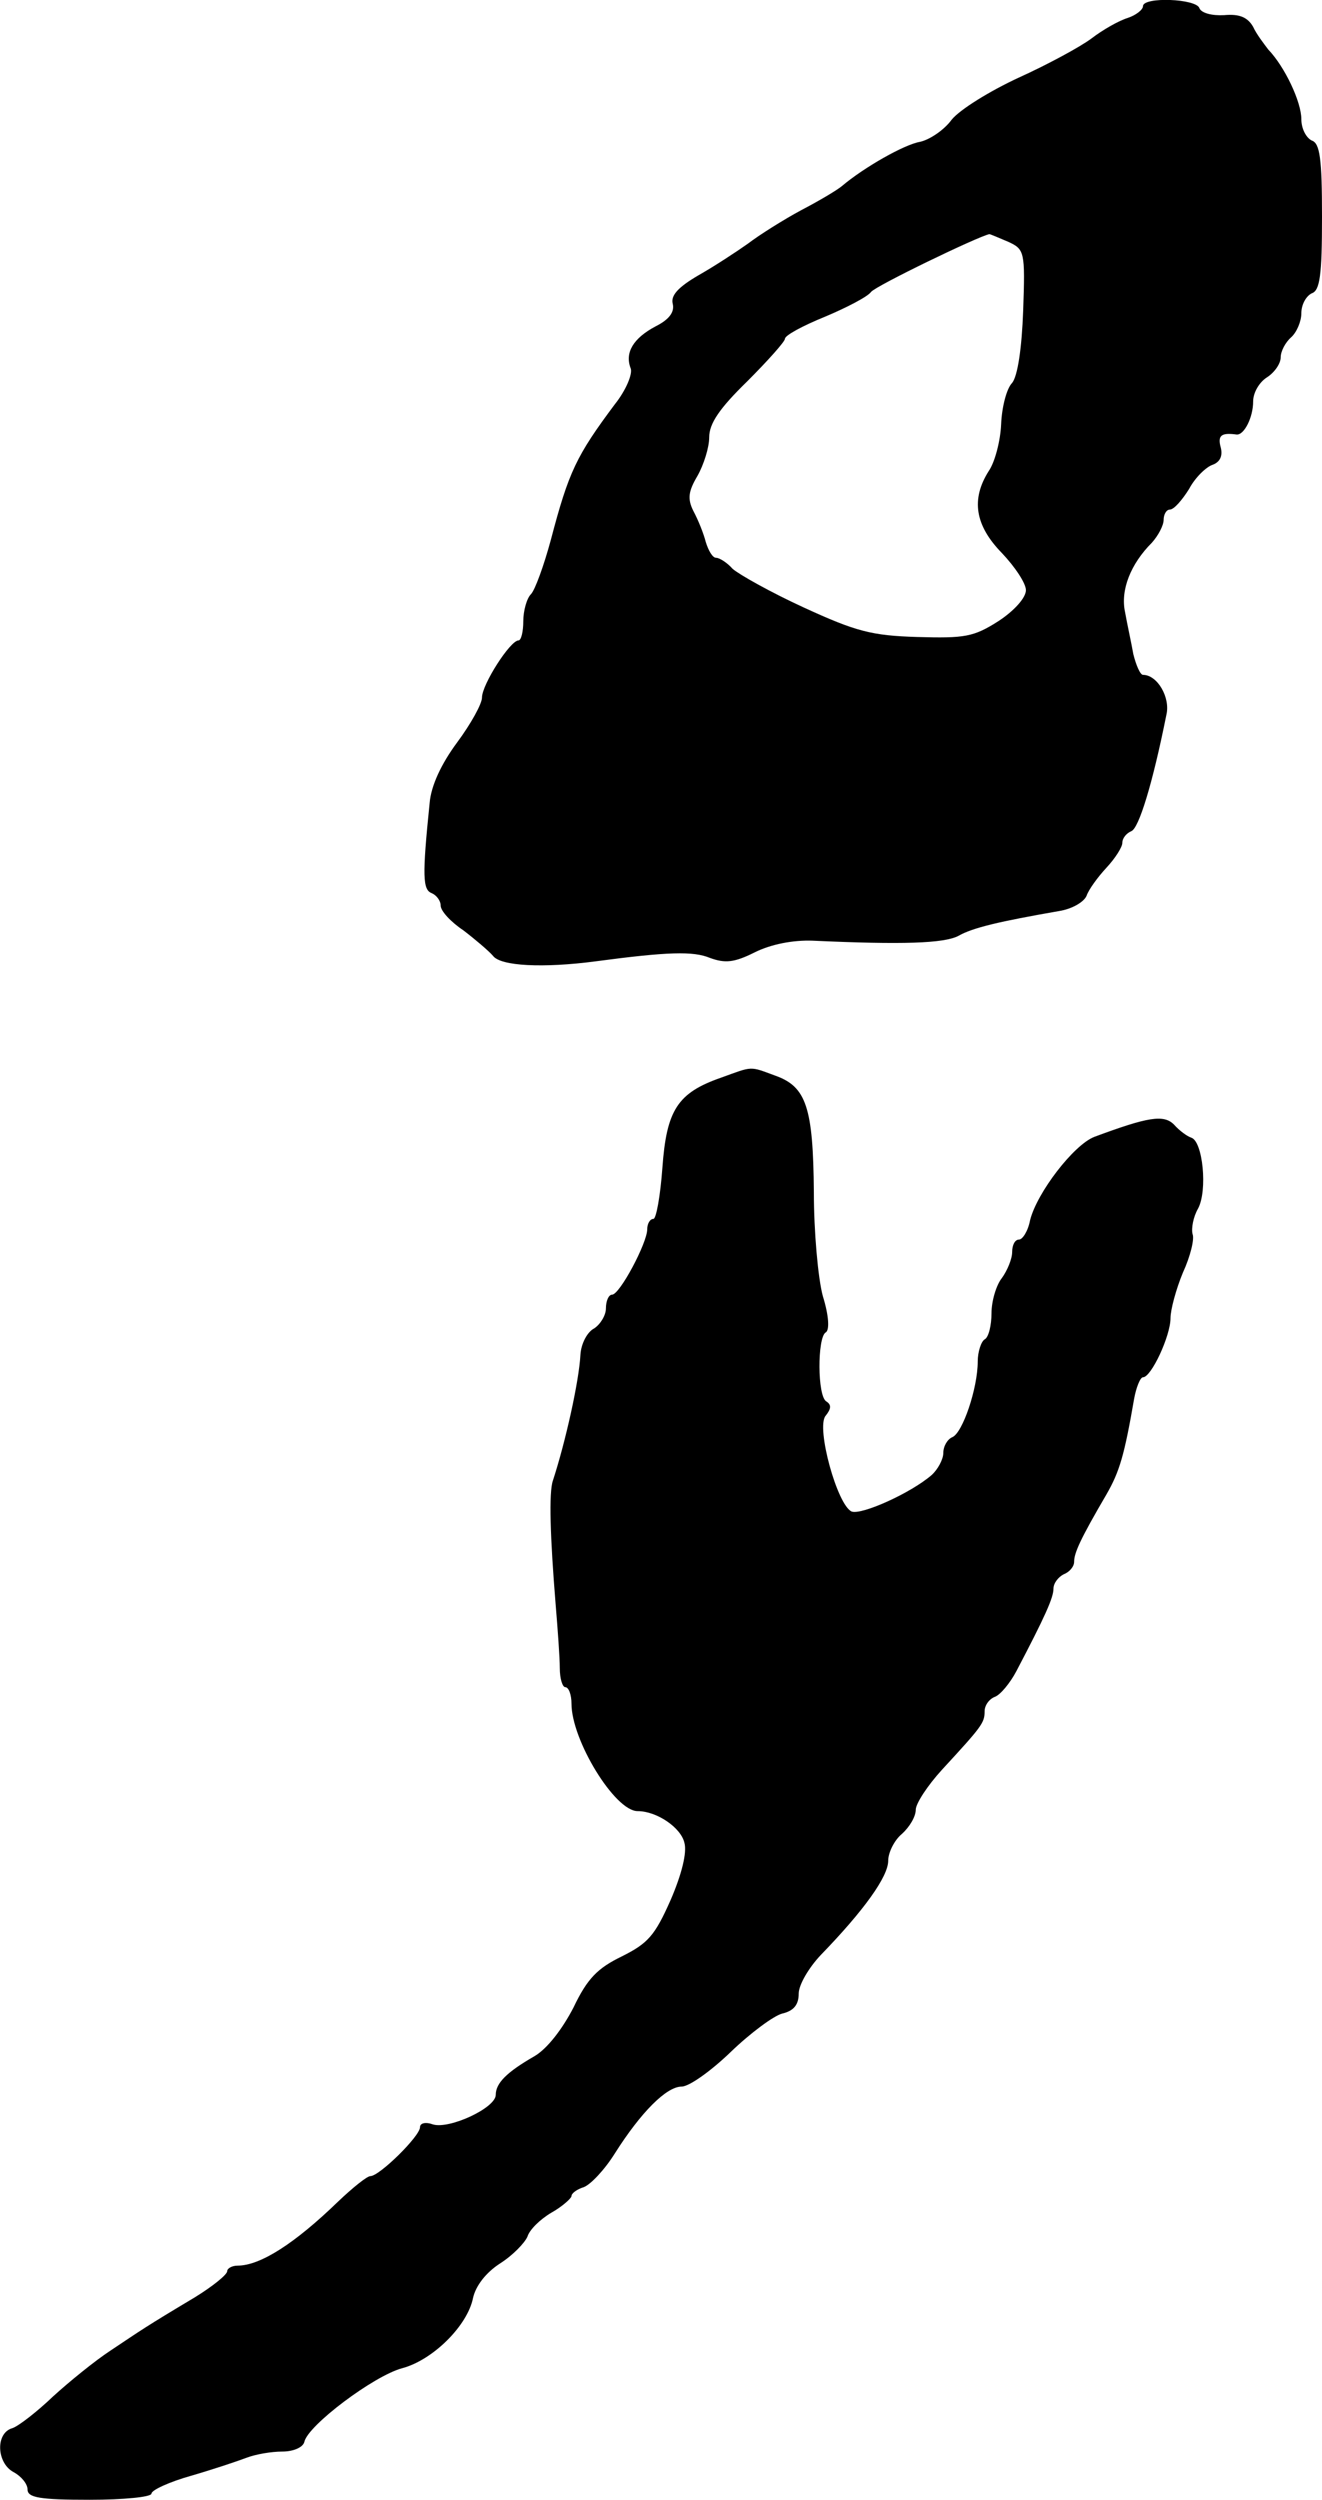
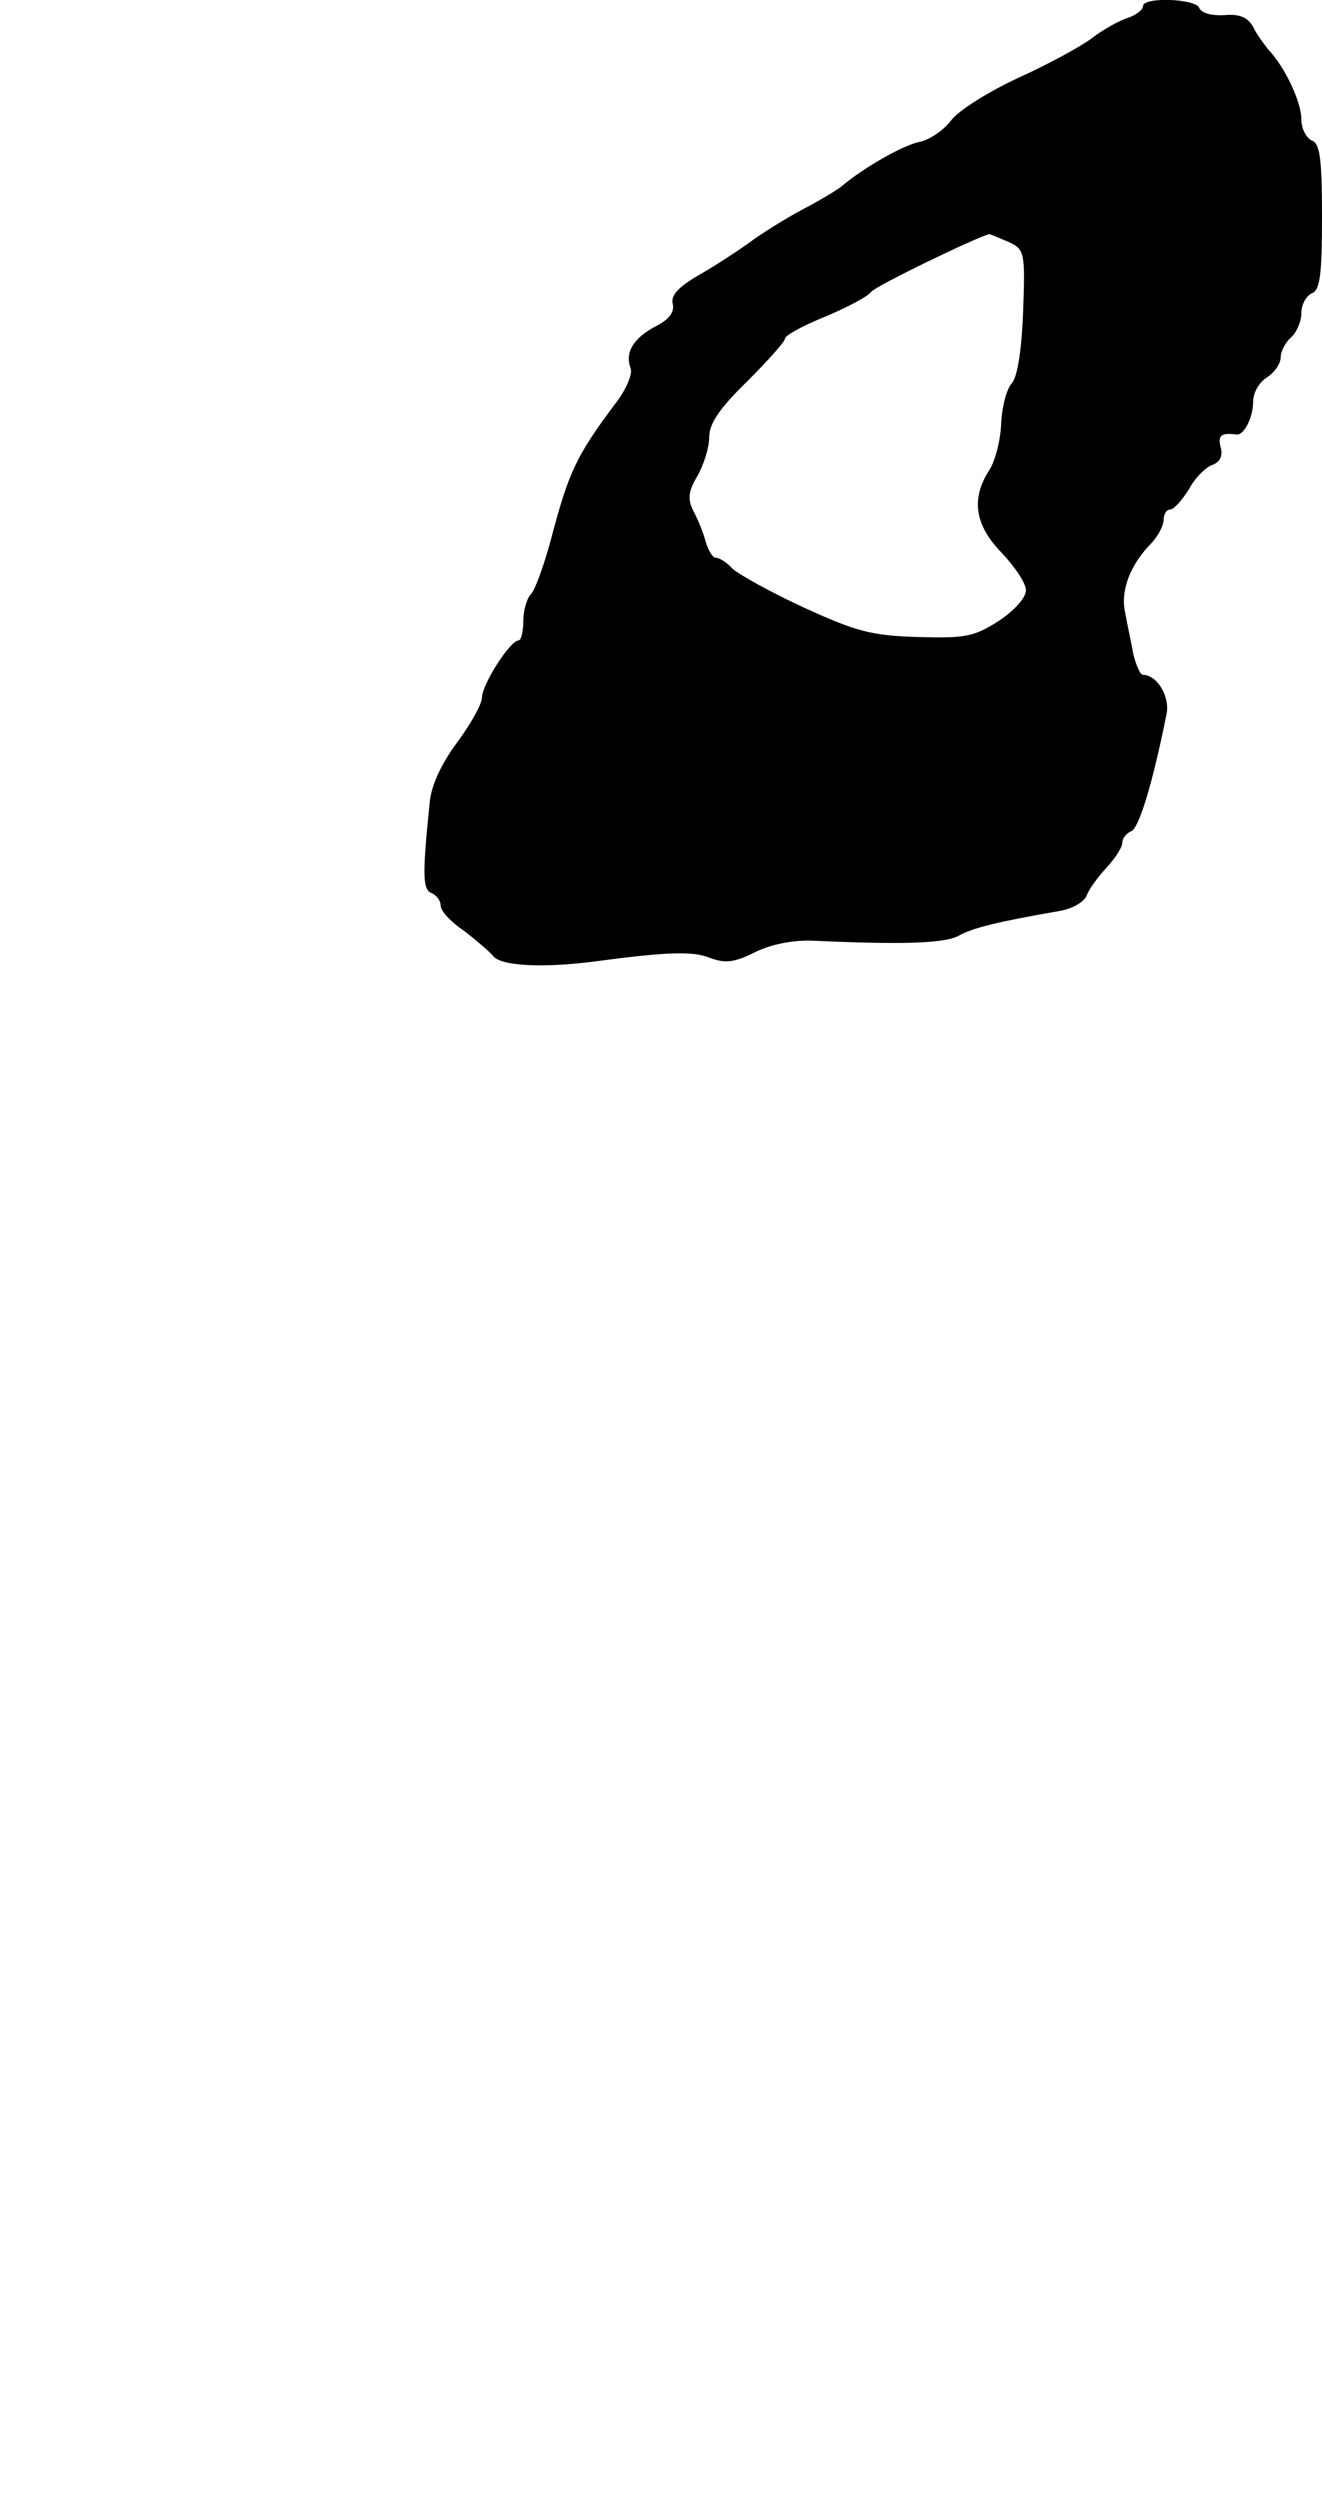
<svg xmlns="http://www.w3.org/2000/svg" version="1.0" width="192pt" height="363pt" viewBox="0 0 192 363" preserveAspectRatio="xMidYMid meet">
  <g transform="translate(0,363) scale(0.1,-0.1)" fill="#000000" stroke="none">
    <path d="M1660 3621 c0 -5 -10 -13 -22 -17 -13 -4 -36 -17 -53 -30 -16 -12 -64 -38 -106 -57 -41 -19 -85 -46 -97 -61 -11 -15 -32 -29 -46 -32 -23 -4 -81 -37 -113 -64 -7 -6 -34 -22 -59 -35 -26 -14 -61 -36 -78 -49 -17 -12 -49 -33 -72 -46 -29 -17 -40 -29 -37 -41 3 -12 -5 -23 -25 -33 -32 -17 -45 -38 -36 -61 3 -8 -7 -32 -23 -52 -56 -75 -67 -98 -93 -197 -10 -37 -23 -73 -29 -79 -6 -6 -11 -24 -11 -39 0 -15 -3 -28 -7 -28 -12 0 -53 -64 -53 -83 0 -9 -16 -38 -36 -65 -23 -31 -38 -63 -40 -88 -11 -107 -10 -126 3 -131 7 -3 13 -11 13 -18 0 -8 15 -24 33 -36 17 -13 37 -30 43 -37 11 -15 73 -18 149 -8 105 14 142 15 166 5 22 -8 35 -7 65 8 24 12 56 18 84 17 131 -6 191 -4 212 7 21 12 60 21 146 36 19 3 36 13 40 22 3 9 16 27 29 41 13 14 23 30 23 36 0 7 6 14 13 17 11 4 31 69 51 169 6 25 -13 58 -34 58 -4 0 -10 14 -14 30 -3 17 -9 44 -12 61 -7 32 8 70 39 101 9 10 17 25 17 33 0 8 4 15 9 15 6 0 18 14 28 30 9 17 25 32 34 35 11 4 15 13 12 25 -5 18 1 22 23 19 11 -1 24 25 24 48 0 13 9 28 20 35 11 7 20 20 20 29 0 9 7 22 15 29 8 7 15 23 15 35 0 13 7 25 15 29 12 4 15 26 15 111 0 85 -3 107 -15 111 -8 4 -15 17 -15 31 0 25 -24 76 -48 101 -6 8 -17 22 -22 33 -8 14 -20 19 -42 17 -18 -1 -33 3 -36 10 -4 14 -82 17 -82 3z m-196 -342 c24 -11 25 -14 22 -100 -2 -55 -8 -95 -16 -105 -8 -8 -15 -35 -16 -60 -1 -24 -9 -55 -18 -68 -26 -41 -20 -79 19 -119 19 -20 35 -44 35 -54 0 -11 -17 -30 -40 -45 -36 -23 -49 -25 -118 -23 -66 2 -89 8 -165 43 -48 22 -94 48 -103 56 -8 9 -19 16 -24 16 -5 0 -11 10 -15 23 -3 12 -11 32 -18 45 -9 18 -7 29 6 51 9 16 17 41 17 56 0 20 15 42 55 81 30 30 55 58 55 62 0 5 26 19 58 32 31 13 62 29 67 36 7 9 156 81 172 84 1 0 13 -5 27 -11z" />
-     <path d="M1047 2065 c-63 -22 -79 -47 -85 -131 -3 -41 -9 -74 -13 -74 -5 0 -9 -7 -9 -15 0 -20 -40 -95 -51 -95 -5 0 -9 -9 -9 -20 0 -10 -8 -23 -17 -29 -10 -5 -19 -22 -20 -38 -2 -39 -22 -128 -40 -183 -6 -17 -4 -82 4 -180 3 -36 6 -77 6 -92 0 -16 4 -28 8 -28 5 0 9 -11 9 -24 0 -53 63 -156 96 -156 28 0 63 -24 68 -46 4 -14 -4 -46 -20 -83 -23 -52 -33 -63 -71 -82 -35 -17 -50 -32 -70 -74 -16 -31 -38 -60 -57 -71 -40 -23 -56 -39 -56 -56 0 -19 -67 -50 -91 -43 -11 4 -19 2 -19 -4 0 -13 -59 -71 -72 -71 -5 0 -26 -17 -47 -37 -63 -61 -113 -93 -146 -93 -8 0 -15 -4 -15 -8 0 -5 -21 -22 -47 -38 -72 -43 -77 -47 -122 -77 -23 -15 -61 -46 -84 -67 -23 -22 -50 -43 -59 -46 -25 -7 -23 -51 2 -64 11 -6 20 -17 20 -25 0 -12 18 -15 90 -15 50 0 90 4 90 9 0 5 26 17 58 26 31 9 67 21 80 26 13 5 36 9 52 9 16 0 30 6 32 14 5 24 101 96 142 107 45 12 95 62 103 102 4 18 19 37 39 50 19 12 36 30 40 39 3 10 18 25 35 35 16 9 29 21 29 24 0 4 8 10 18 13 10 4 30 25 45 49 38 60 75 97 97 97 11 0 43 23 71 50 29 28 63 53 75 56 17 4 24 13 24 29 0 13 15 38 32 56 63 65 98 114 98 137 0 12 9 30 20 39 11 10 20 25 20 35 0 9 17 35 38 58 58 63 62 68 62 85 0 9 7 18 15 21 8 3 22 20 31 37 42 80 54 107 54 120 0 8 7 17 15 21 8 3 15 11 15 18 0 13 9 33 47 98 19 33 26 57 40 138 3 17 9 32 13 32 12 0 40 60 40 86 0 12 8 42 18 66 11 24 17 49 14 56 -2 8 1 25 8 37 14 26 7 98 -10 103 -6 2 -17 10 -25 19 -15 15 -38 11 -116 -18 -30 -12 -83 -81 -93 -121 -3 -16 -11 -28 -16 -28 -6 0 -10 -8 -10 -18 0 -10 -7 -27 -15 -38 -8 -10 -15 -33 -15 -51 0 -17 -4 -35 -10 -38 -5 -3 -10 -18 -10 -32 0 -39 -22 -104 -37 -110 -7 -3 -13 -13 -13 -23 0 -9 -8 -24 -17 -32 -30 -26 -101 -58 -116 -53 -21 9 -52 122 -38 139 8 10 9 16 1 21 -13 8 -13 92 -1 100 6 3 5 24 -4 53 -7 26 -13 94 -13 151 -1 123 -11 153 -56 169 -38 14 -32 14 -79 -3z" />
  </g>
</svg>